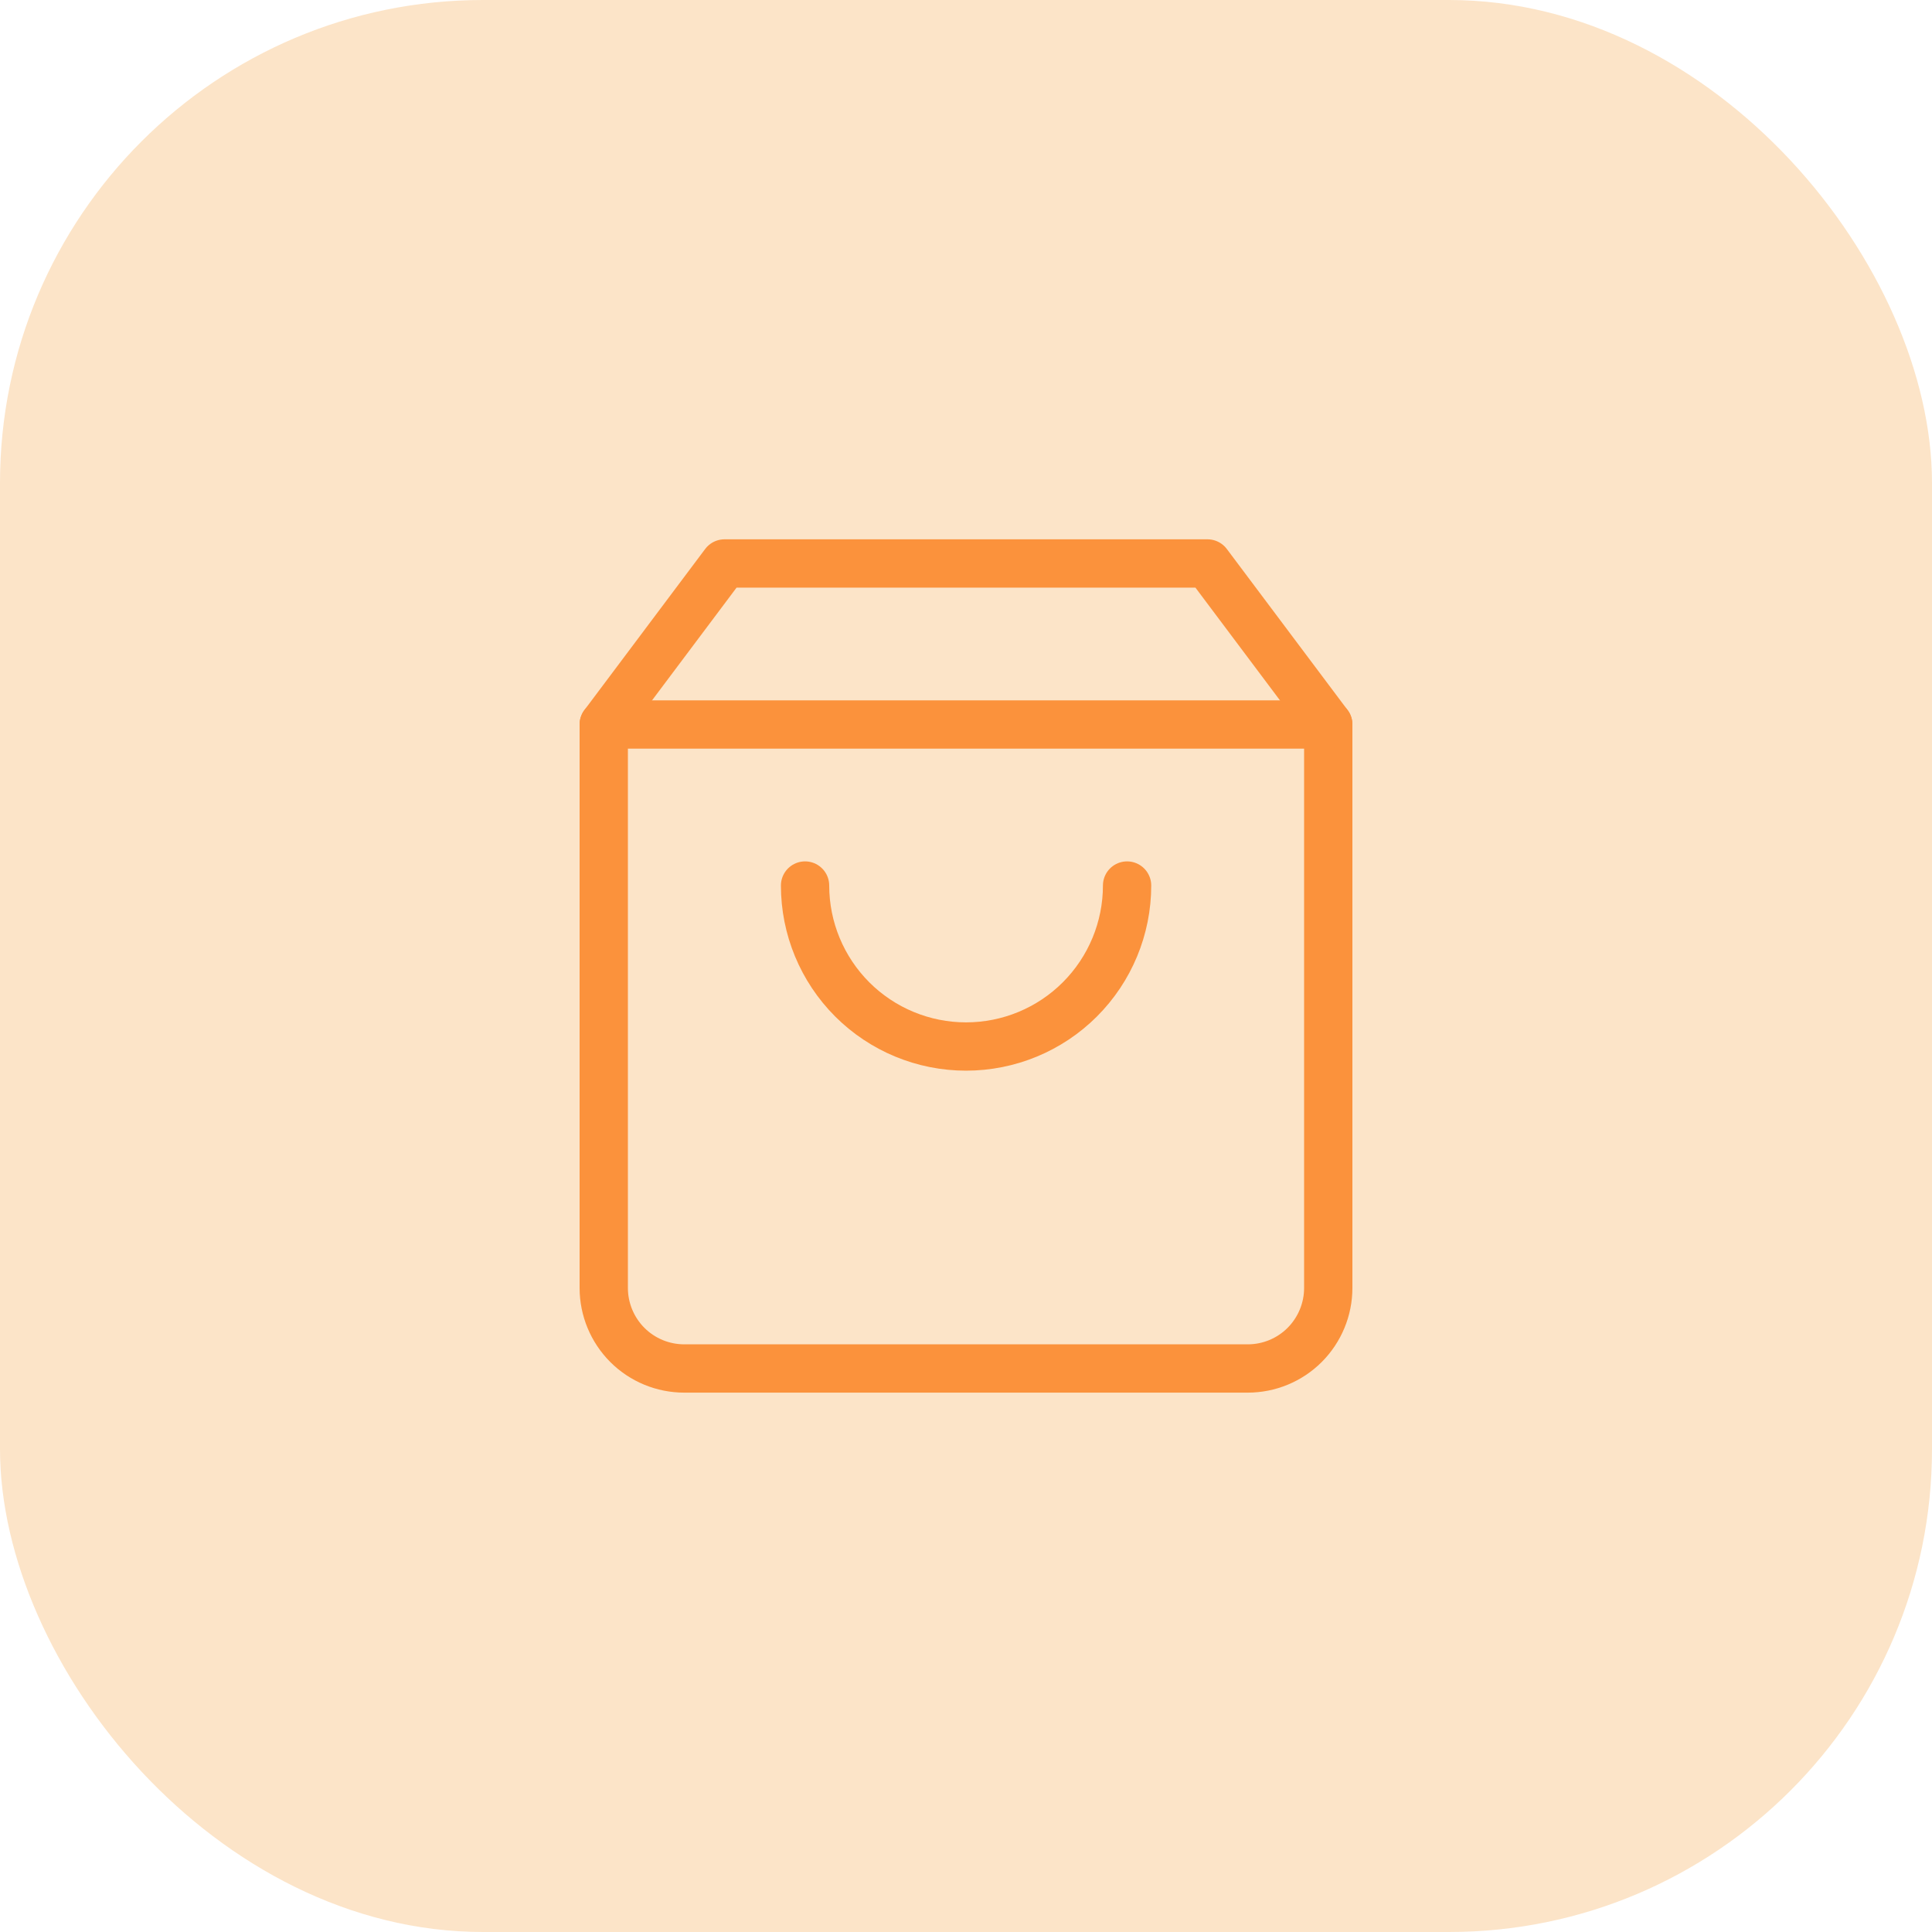
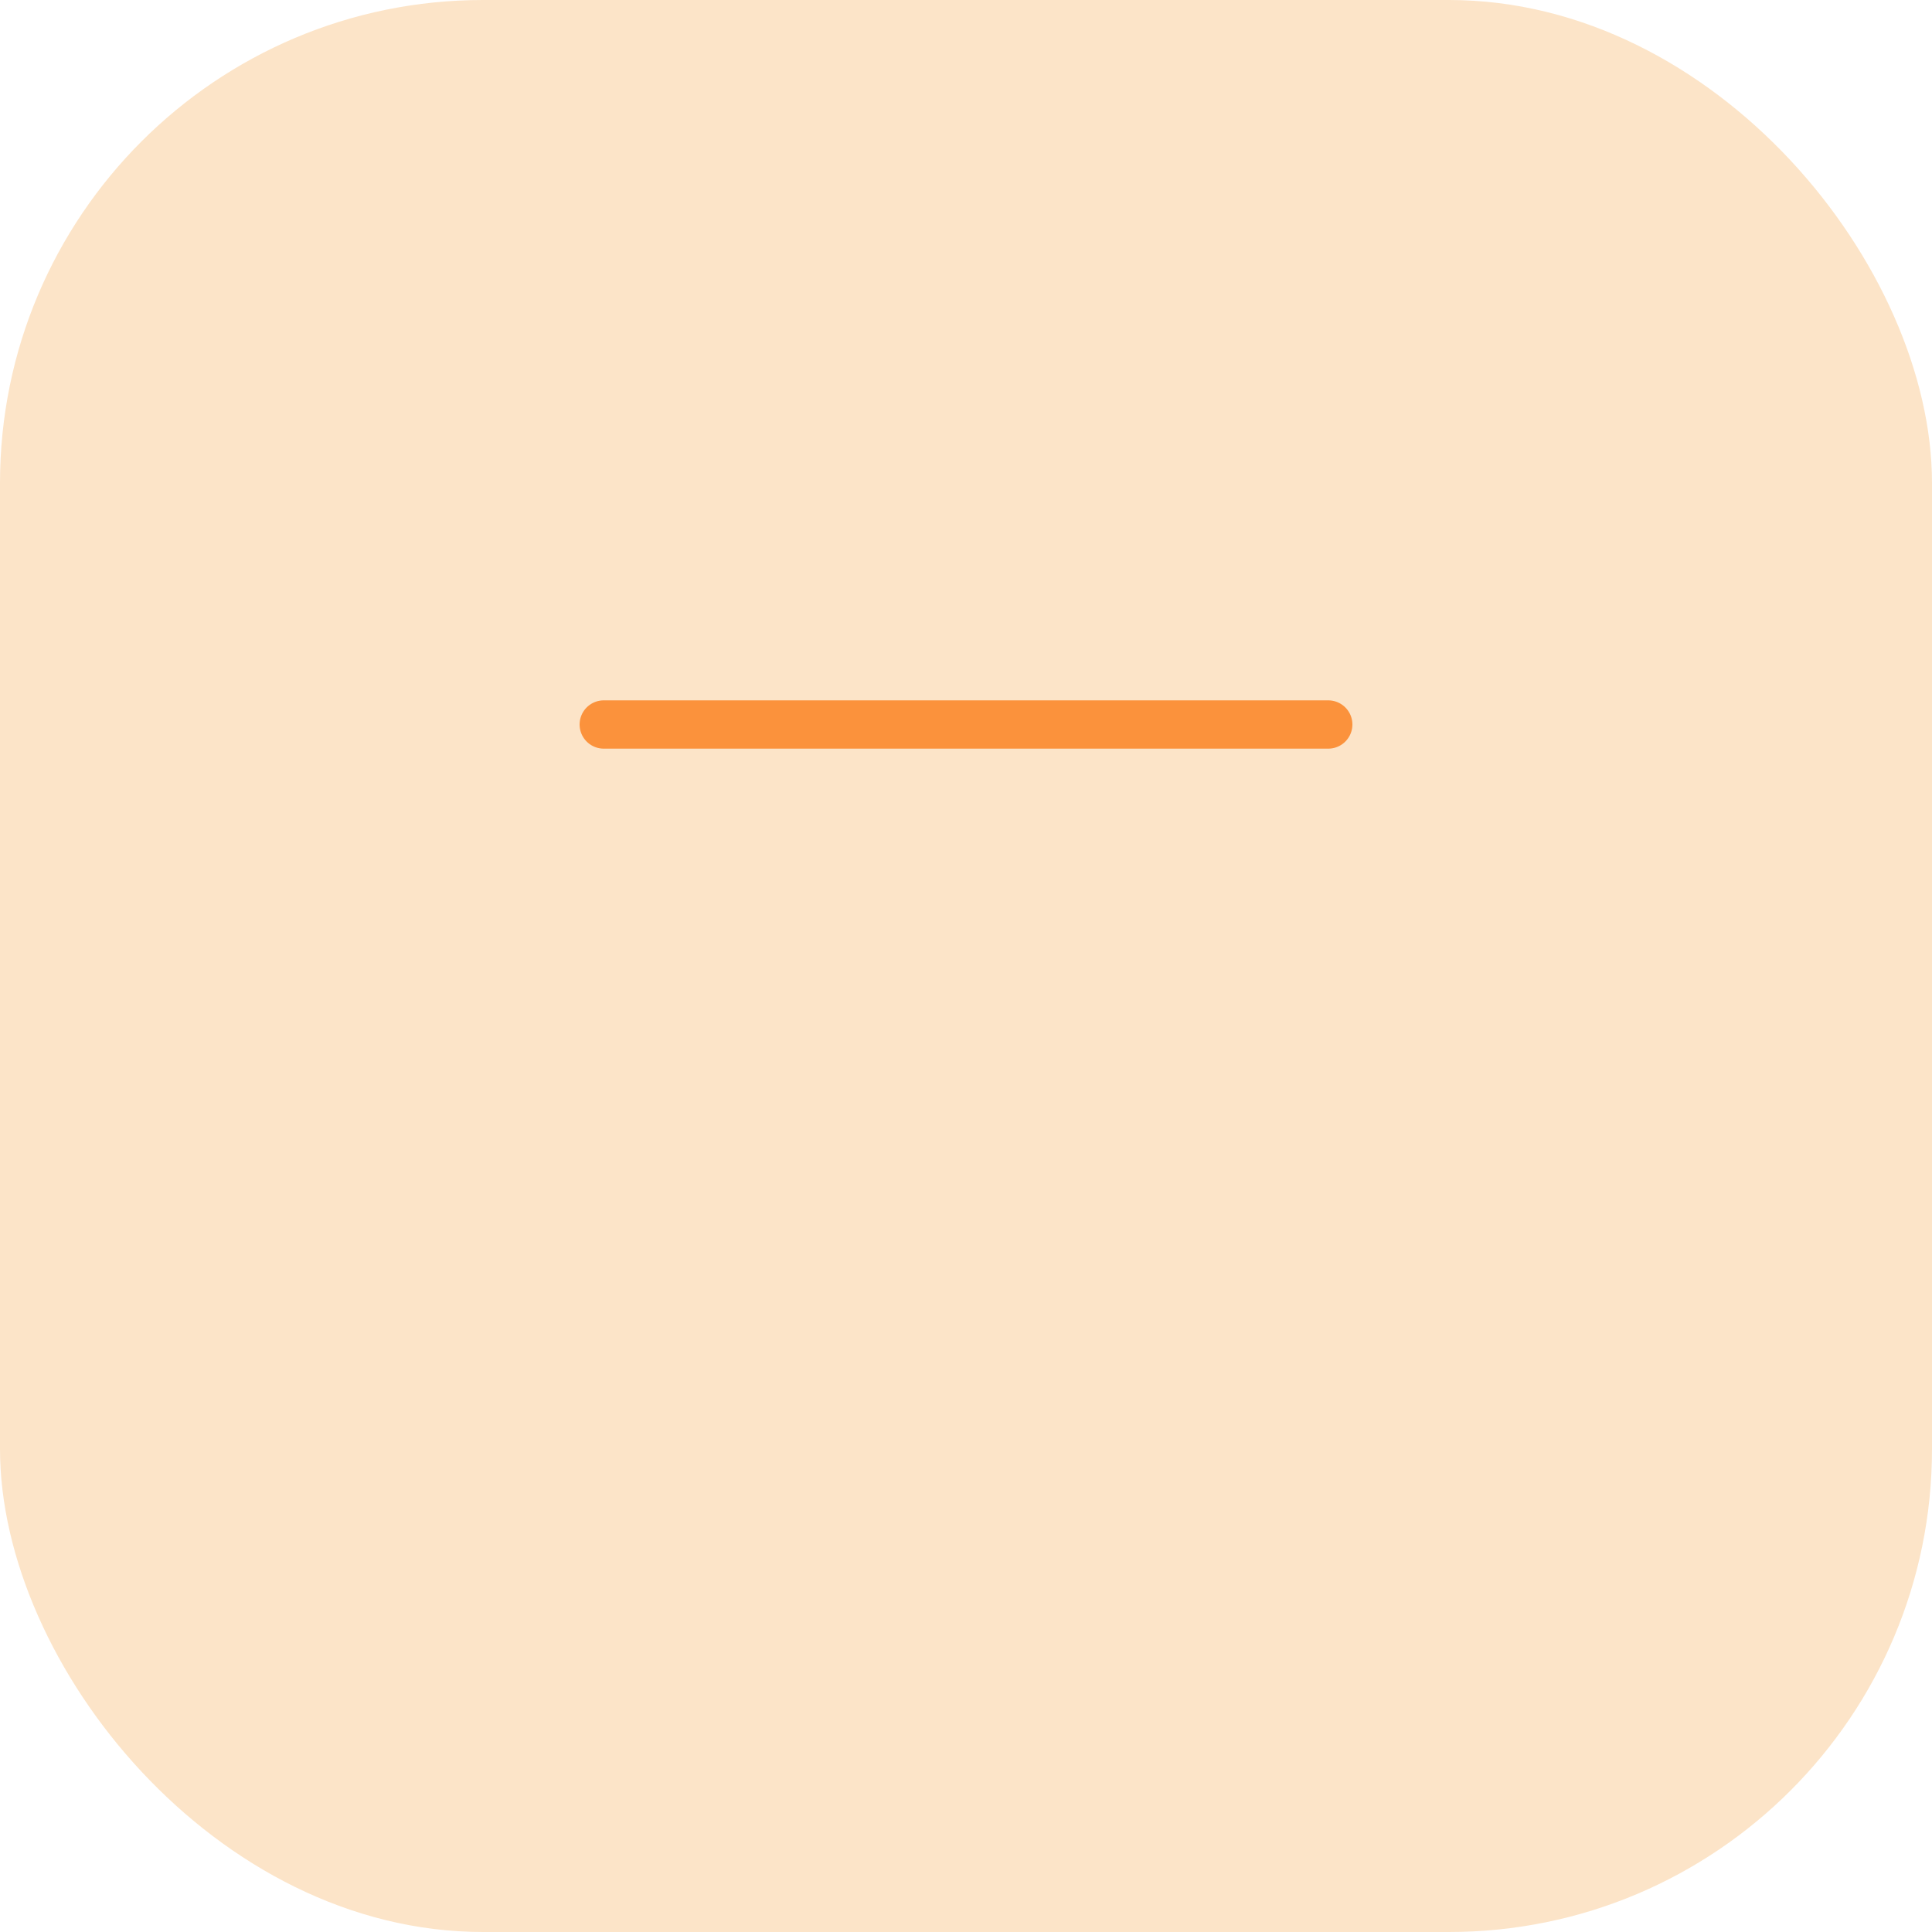
<svg xmlns="http://www.w3.org/2000/svg" width="40" height="40" viewBox="0 0 40 40" fill="none">
  <rect width="40" height="40" rx="10" fill="#FCE4C8" />
-   <path d="M15 11.666L12.5 15V26.666C12.5 27.108 12.676 27.532 12.988 27.845C13.301 28.158 13.725 28.333 14.167 28.333H25.833C26.275 28.333 26.699 28.158 27.012 27.845C27.324 27.532 27.5 27.108 27.5 26.666V15L25 11.666H15Z" stroke="#FB923C" stroke-linecap="round" stroke-linejoin="round" />
  <path d="M12.5 15H27.5" stroke="#FB923C" stroke-linecap="round" stroke-linejoin="round" />
-   <path d="M23.335 18.334C23.335 19.218 22.983 20.065 22.358 20.691C21.733 21.316 20.885 21.667 20.001 21.667C19.117 21.667 18.269 21.316 17.644 20.691C17.019 20.065 16.668 19.218 16.668 18.334" stroke="#FB923C" stroke-linecap="round" stroke-linejoin="round" />
</svg>